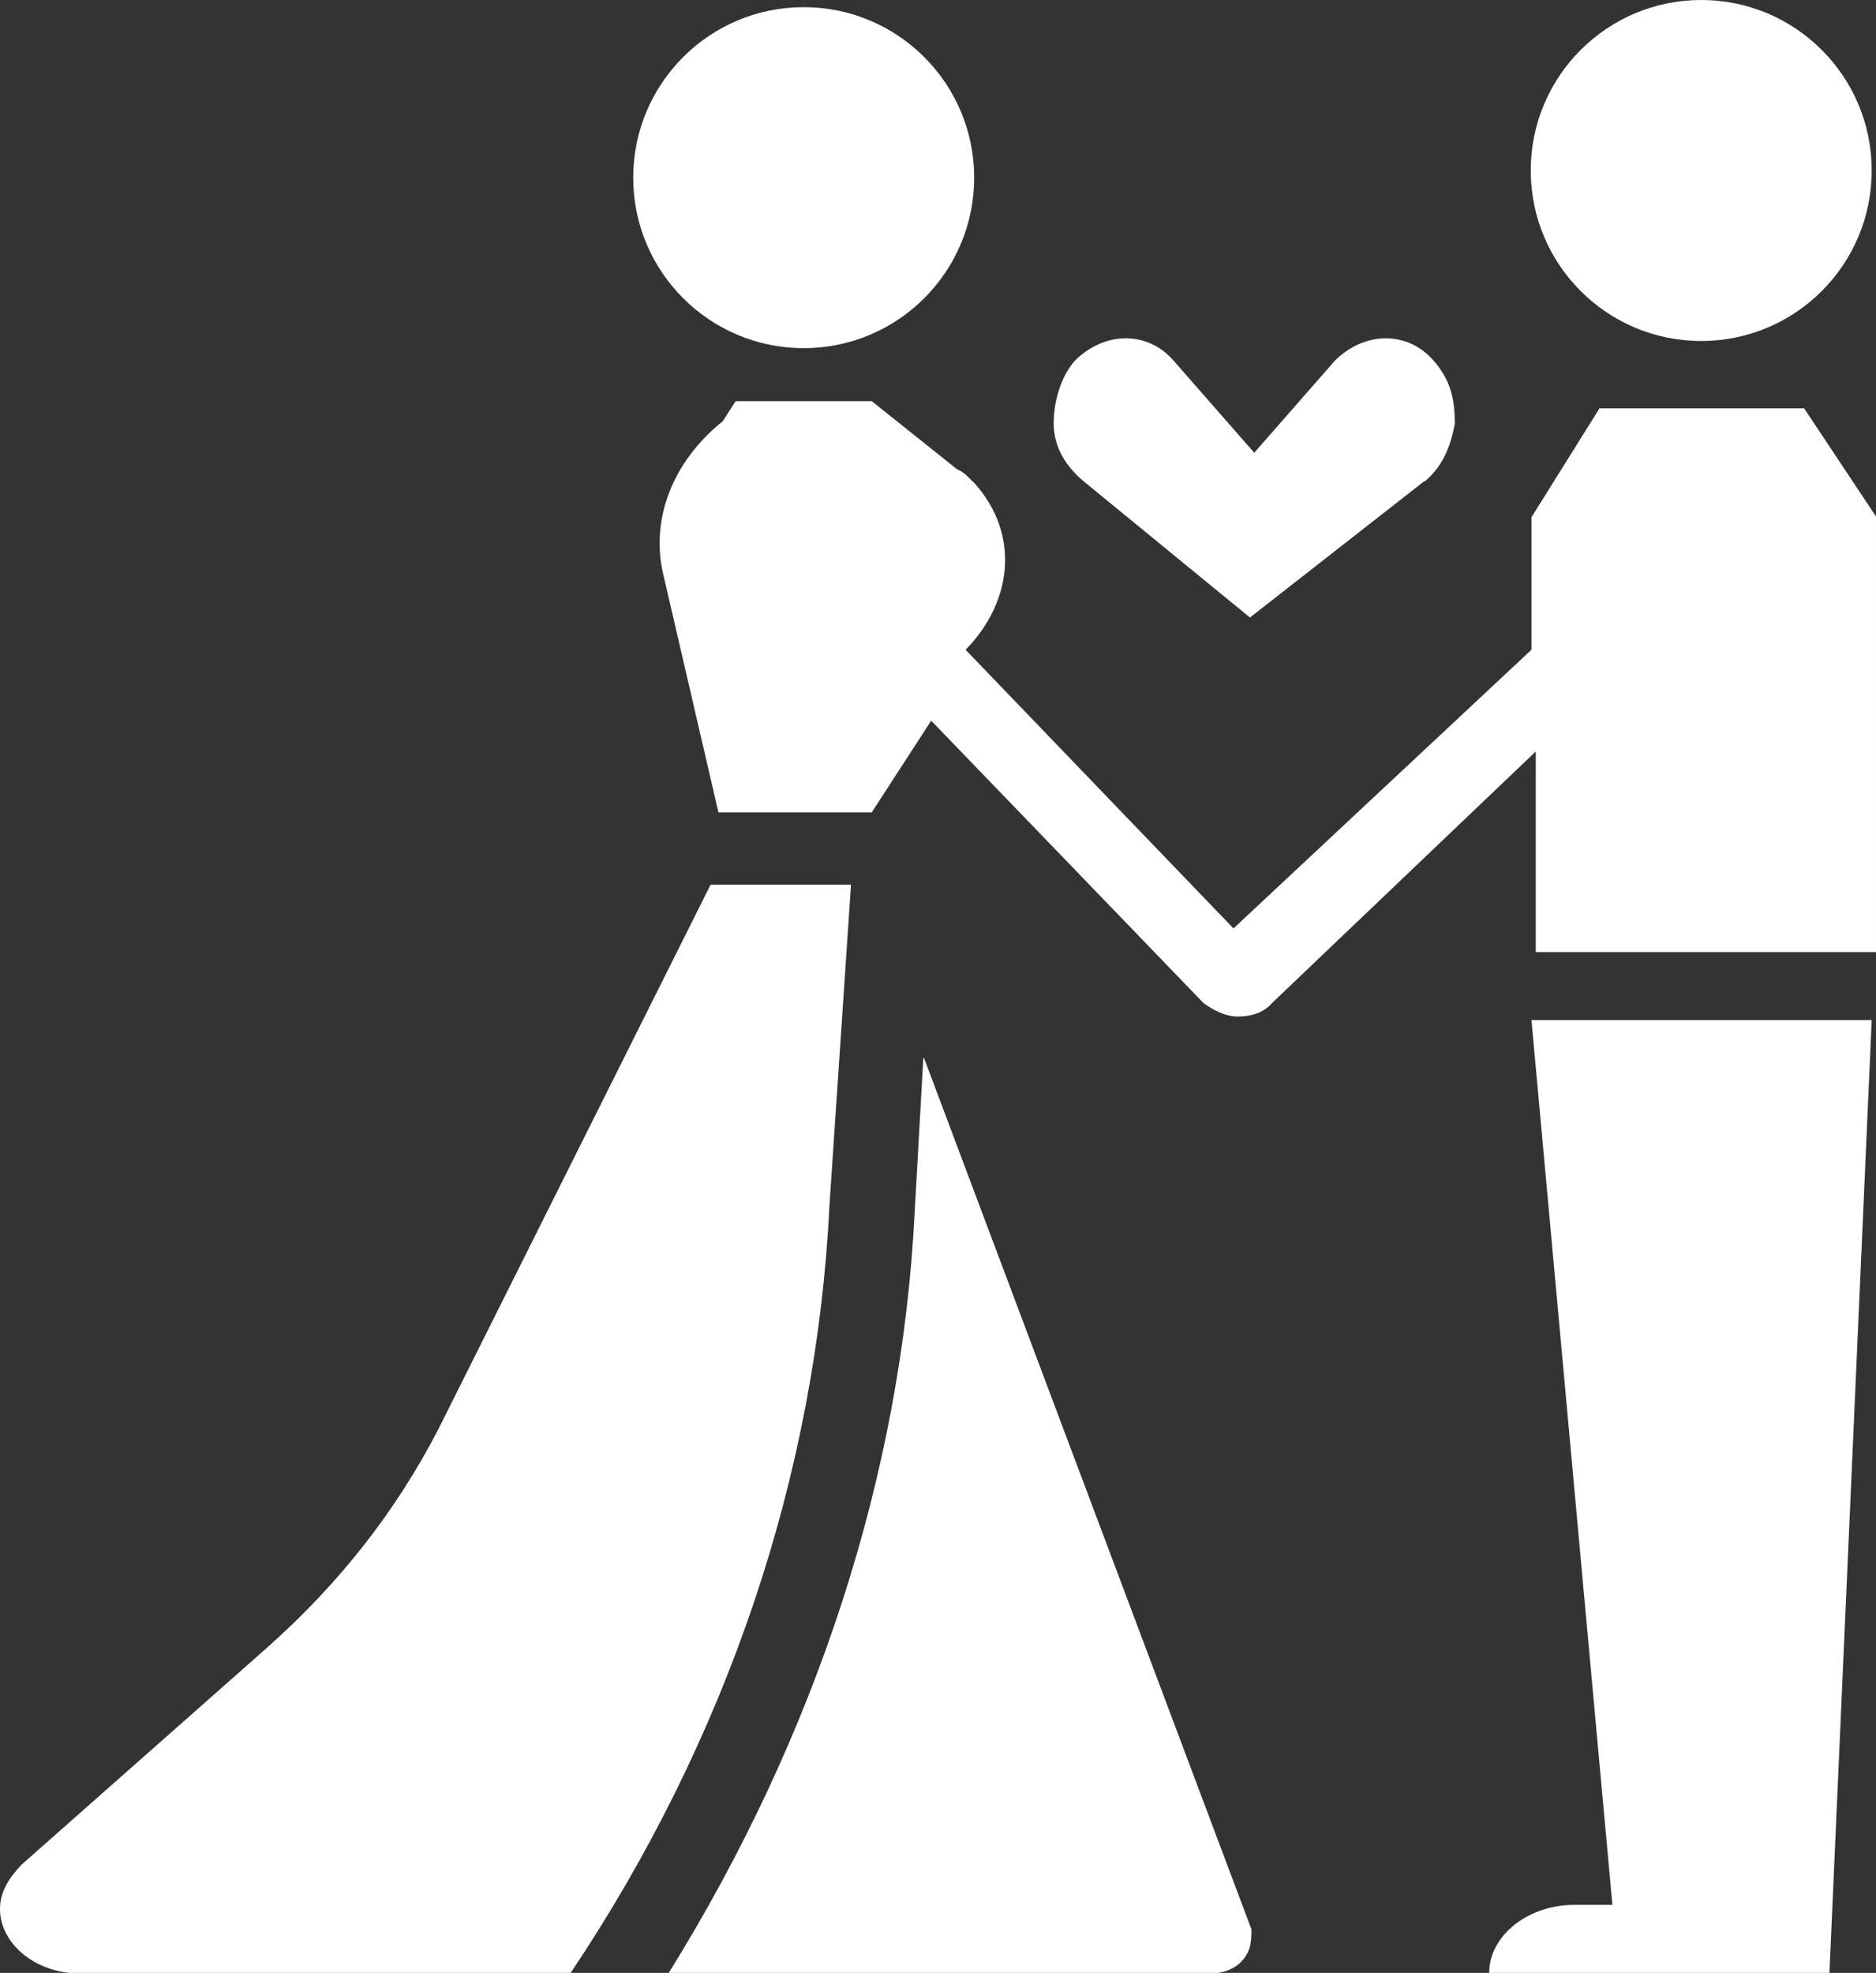
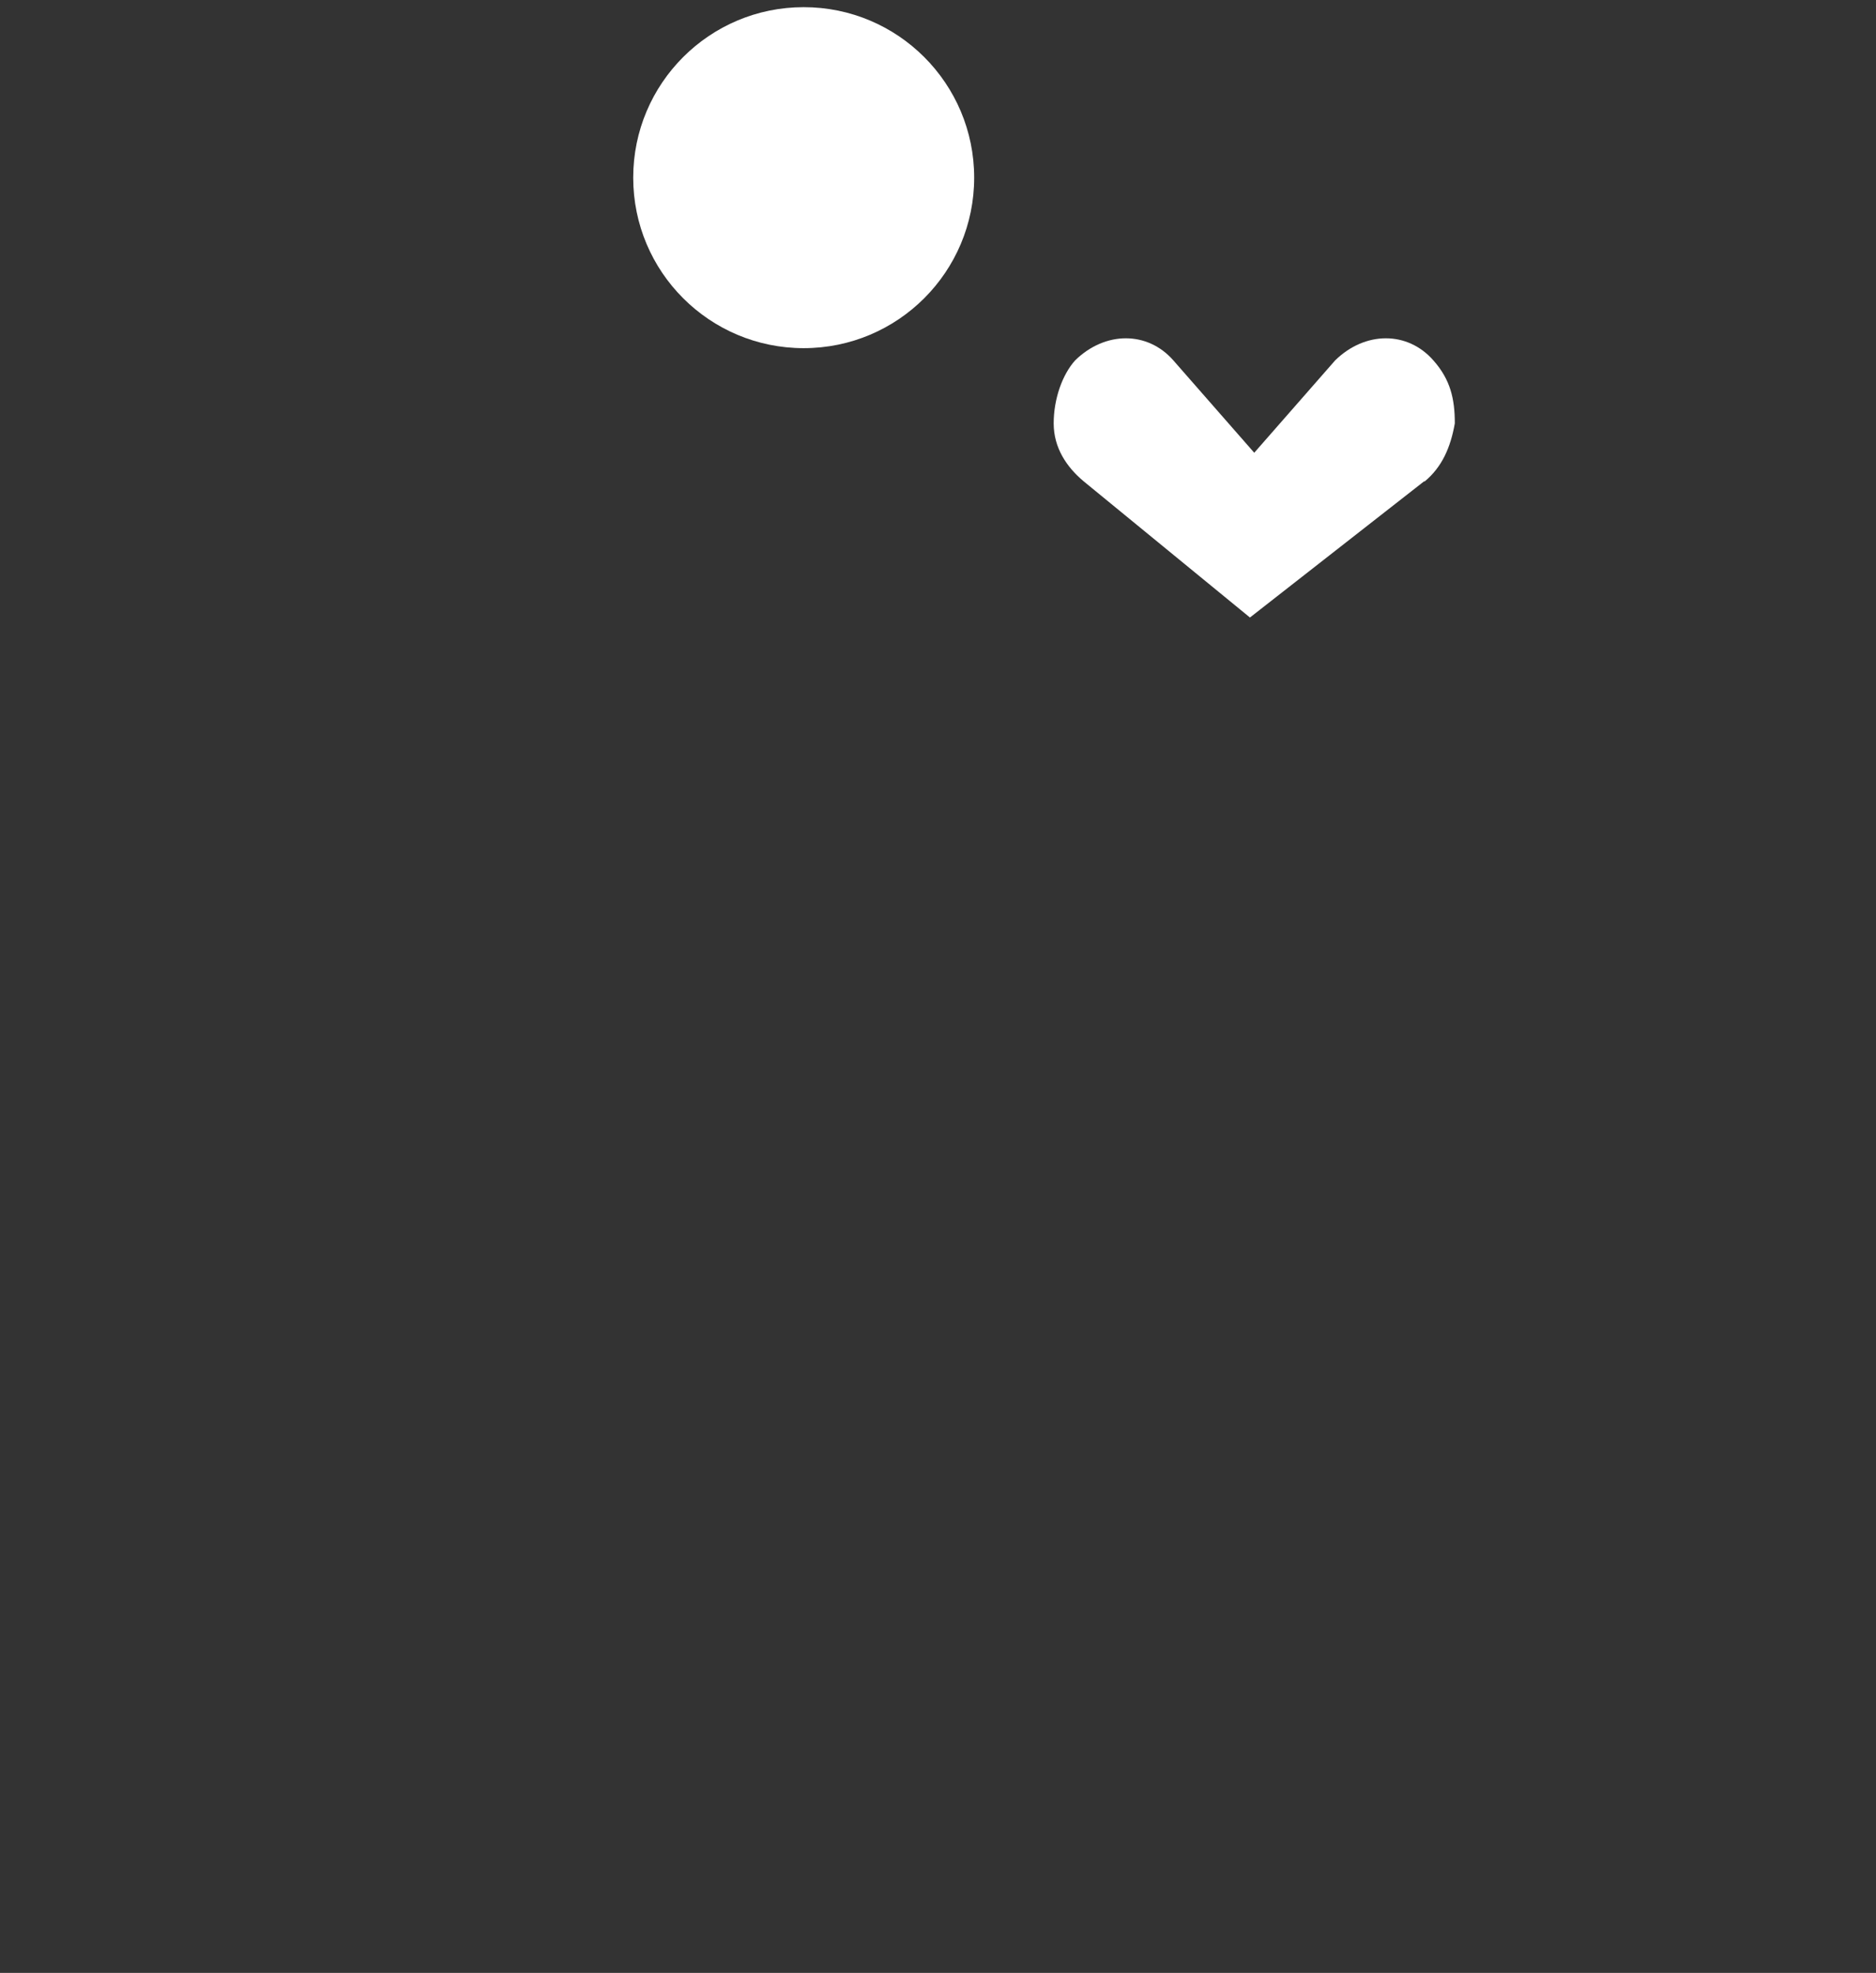
<svg xmlns="http://www.w3.org/2000/svg" id="_レイヤー_2" data-name="レイヤー 2" viewBox="0 0 26.19 27.54">
  <rect x="0" y="0" width="26.19" height="27.54" fill="#333333" stroke="none" />
  <defs>
    <style>
      .cls-1 {
        fill: #fff;
      }
    </style>
  </defs>
  <g id="_レイヤー_2-2" data-name="レイヤー 2">
    <g>
-       <path class="cls-1" d="M12.89,14.77l-.12,2.14c-.18,3.66-1.37,7.31-3.44,10.64h7.54c.18,0,.36-.05.48-.19.12-.14.12-.28.12-.43l-4.57-12.16Z" />
-       <path class="cls-1" d="M11.88,12.35h-1.96l-3.8,7.6c-.59,1.14-1.37,2.14-2.38,3.04l-3.44,3.04c-.18.19-.3.38-.3.62,0,.47.48.9,1.13.9h6.83c2.2-3.28,3.44-6.98,3.62-10.73l.3-4.46Z" />
-       <path class="cls-1" d="M25.18,5.7h-2.85l-.95,1.52v1.85l-4.16,3.89-3.74-3.89c.65-.66.77-1.61.12-2.33-.06-.05-.12-.14-.24-.19l-1.19-.95h-1.9l-.18.28c-.71.57-1.01,1.38-.83,2.14l.77,3.32h2.14l.83-1.28,3.8,3.94c.12.09.3.19.48.19h0c.18,0,.36-.05.48-.19l3.68-3.51v2.8h4.75v-6.08l-1.01-1.52Z" />
-       <path class="cls-1" d="M22.51,26.59h-.53c-.65,0-1.19.43-1.19.95h4.75l.59-13.3h-4.75l1.13,12.35Z" />
-       <circle class="cls-1" cx="23.75" cy="2.38" r="2.38" />
      <circle class="cls-1" cx="11.22" cy="2.48" r="2.38" />
      <path class="cls-1" d="M19.89,6.72c.24-.2.36-.47.42-.81,0-.34-.06-.61-.3-.88-.36-.41-.95-.41-1.37,0l-1.13,1.29-1.13-1.29c-.36-.41-.95-.41-1.37,0-.18.2-.3.54-.3.88s.18.61.42.81l2.32,1.9,2.43-1.9Z" />
    </g>
  </g>
</svg>